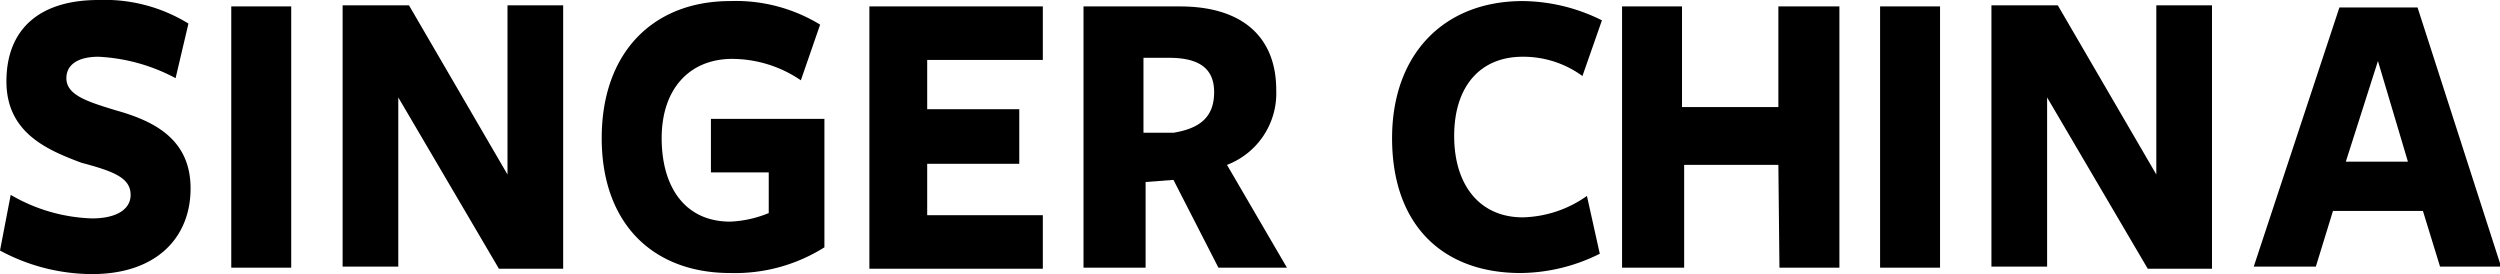
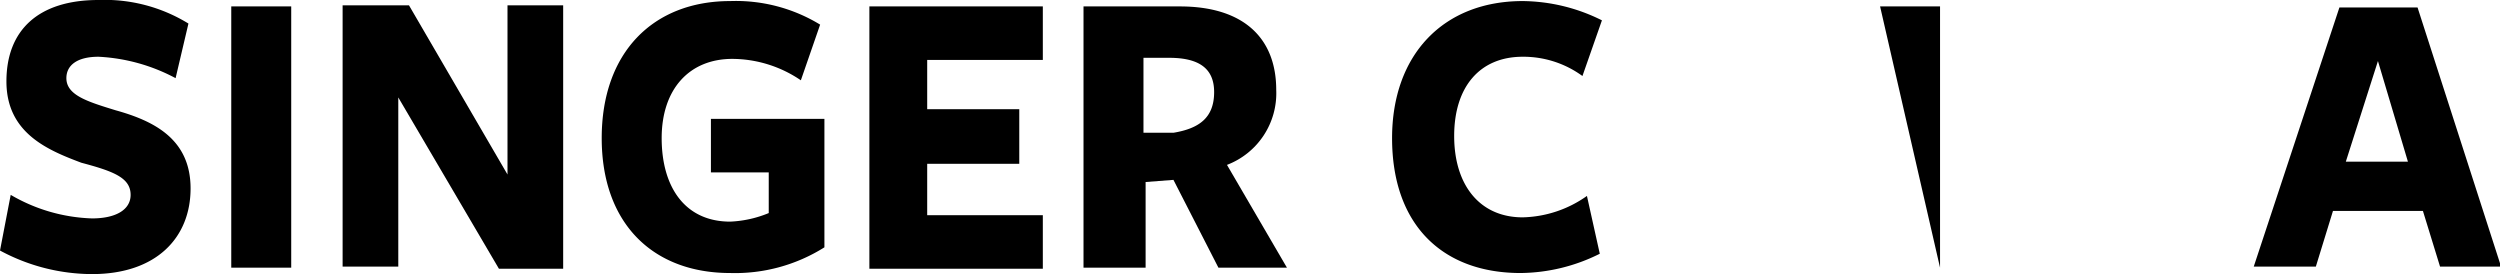
<svg xmlns="http://www.w3.org/2000/svg" id="Layer_1" data-name="Layer 1" viewBox="0 0 116.75 12.8">
  <title>最终</title>
  <path d="M71.21,3c-2,0-3.2,1.4-3.2,3.7s1.2,3.8,3.2,3.8a5.39,5.39,0,0,0,3-1l.6,2.7a8.41,8.41,0,0,1-3.7.9c-3.6,0-6-2.2-6-6.3,0-3.9,2.4-6.4,6.1-6.4a8.41,8.41,0,0,1,3.7.9L74,3.9A4.68,4.68,0,0,0,71.21,3Z" transform="translate(-0.1 -0.35)" />
  <path d="M114.05,12.8l-.8-2.6h-4.2l-.8,2.6h-2.9l4-12.1H113l3.9,12.1Zm-4.4-4.9h2.9l-1.4-4.7Z" transform="translate(-0.1 -0.35)" />
  <path d="M6.2,9.45c0-.8-.8-1.1-2.3-1.5C2.3,7.35.4,6.55.4,4.15S1.9.35,4.7.35a7.46,7.46,0,0,1,4.2,1.1L8.3,4A8.52,8.52,0,0,0,4.7,3c-1,0-1.5.4-1.5,1,0,.8,1,1.1,2.3,1.5C7.3,6,9,6.85,9,9.15s-1.6,4-4.6,4a9.09,9.09,0,0,1-4.3-1.1l.5-2.6a8,8,0,0,0,3.8,1.1C5.5,10.55,6.2,10.15,6.2,9.45Z" transform="translate(-0.1 -0.35)" />
  <path d="M10.9.65h2.8v12.2H10.9Z" transform="translate(-0.1 -0.35)" />
  <path d="M26.4.6V12.9h-3l-4.7-8v7.9H16.1V.6h3.1l4.6,7.9V.6Z" transform="translate(-0.1 -0.35)" />
  <path d="M34.2,13.1c-3.6,0-6-2.3-6-6.3S30.6.4,34.2.4a7.55,7.55,0,0,1,4.2,1.1l-.9,2.6a5.72,5.72,0,0,0-3.2-1c-2,0-3.3,1.4-3.3,3.7s1.1,3.9,3.2,3.9a5.26,5.26,0,0,0,1.8-.4V8.4H33.3V5.9h5.3v6A7.83,7.83,0,0,1,34.2,13.1Z" transform="translate(-0.1 -0.35)" />
  <path d="M40.7.65h8.1v2.5H43.4v2.3h4.3V8H43.4v2.4h5.4v2.5H40.7Z" transform="translate(-0.1 -0.35)" />
  <path d="M50.7,12.85V.65h4.5c3,0,4.5,1.5,4.5,3.9a3.58,3.58,0,0,1-2.3,3.5l2.8,4.8H57l-2.1-4.1-1.3.1v4Zm6.1-8.2c0-1.1-.7-1.6-2.1-1.6H53.5v3.5h1.4C56.1,6.35,56.8,5.85,56.8,4.65Z" transform="translate(-0.1 -0.35)" />
-   <path d="M83.15,8.05h-4.4v4.8h-2.9V.65h2.8v4.7h4.5V.65H86v12.2h-2.8Z" transform="translate(-0.1 -0.35)" />
-   <path d="M87.9.65h2.8v12.2H87.9Z" transform="translate(-0.1 -0.35)" />
-   <path d="M103.4.6V12.9h-3l-4.7-8v7.9H93.1V.6h3.1l4.6,7.9V.6Z" transform="translate(-0.1 -0.35)" />
+   <path d="M87.9.65h2.8v12.2Z" transform="translate(-0.1 -0.35)" />
</svg>